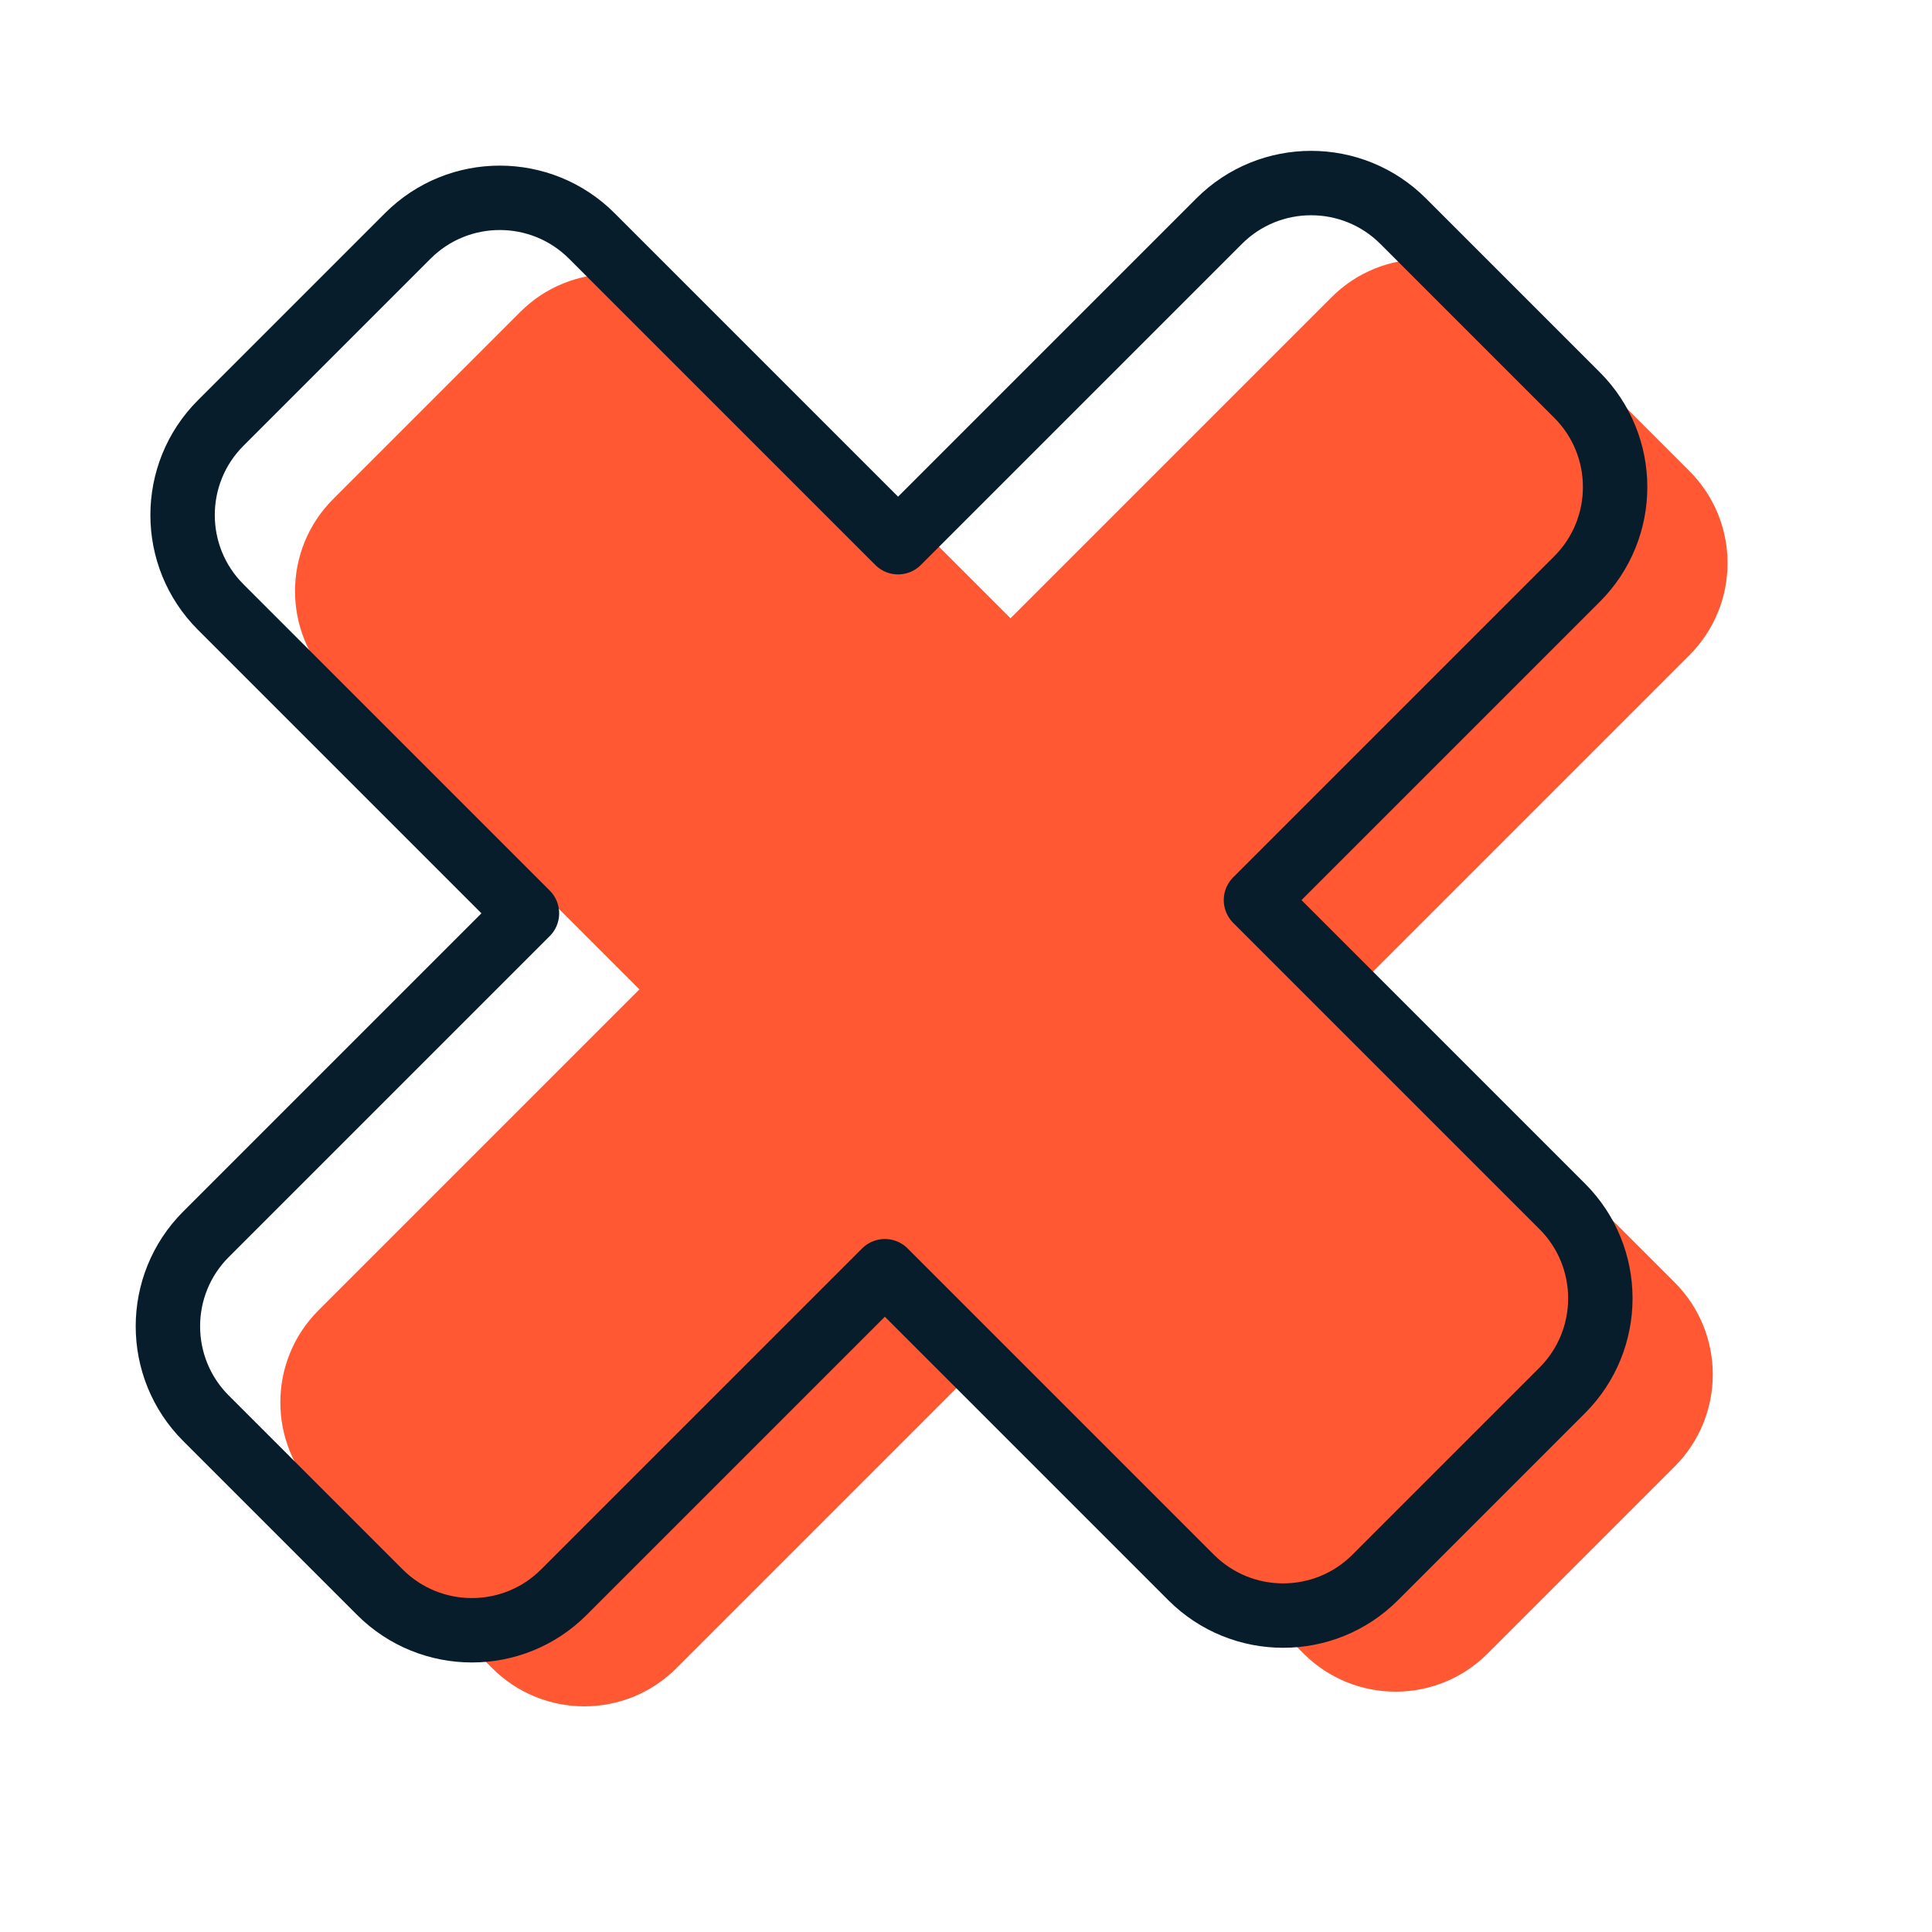
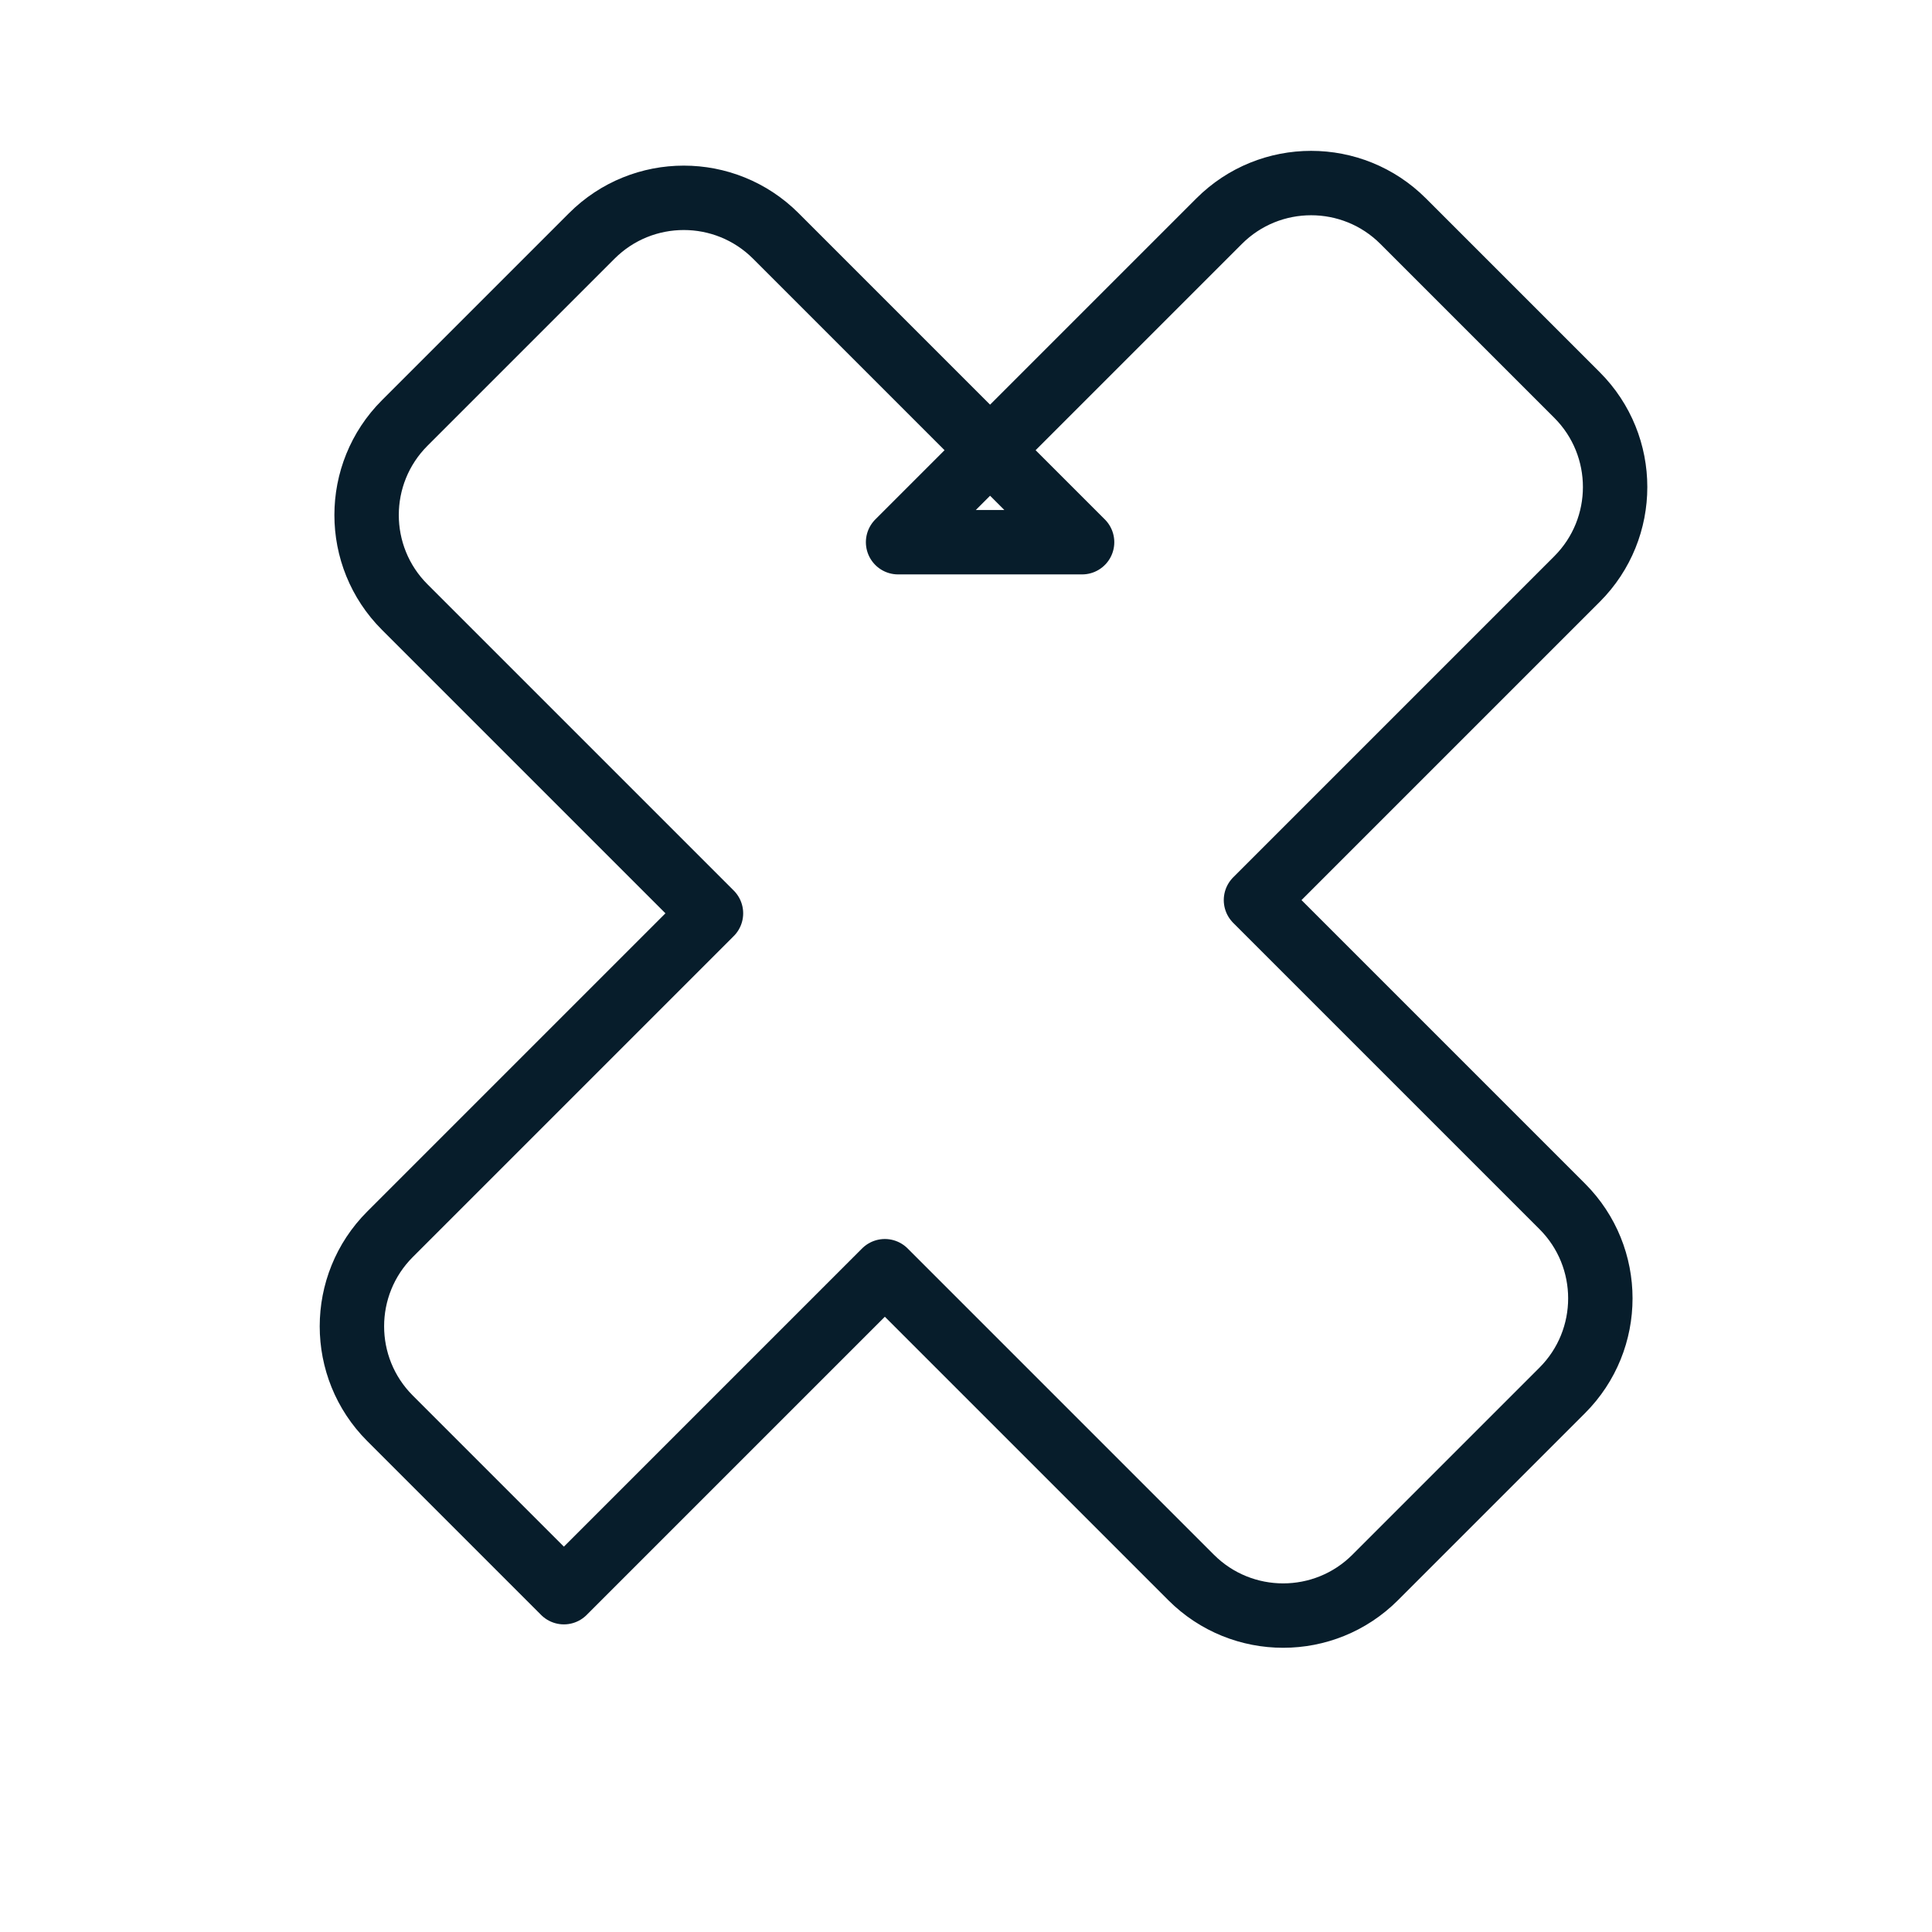
<svg xmlns="http://www.w3.org/2000/svg" id="Layer_1" data-name="Layer 1" width="45" height="45" viewBox="0 0 45 45">
-   <path d="M23.537,14.401l7.478-7.478c1.183-1.183,3.102-1.183,4.286,0l4.05,4.05c1.183,1.183,1.183,3.102,0,4.286l-7.478,7.478,7.134,7.134c1.183,1.183,1.183,3.102,0,4.286l-4.358,4.358c-1.183,1.183-3.102,1.183-4.286,0l-7.134-7.134-7.476,7.476c-1.183,1.183-3.102,1.183-4.286,0l-4.05-4.05c-1.183-1.183-1.183-3.102,0-4.286l7.476-7.476-7.134-7.134c-1.183-1.183-1.183-3.102,0-4.286l4.358-4.358c1.183-1.183,3.102-1.183,4.286,0l7.134,7.134Z" fill="#ff5833" />
-   <path d="M20.918,12.629l7.478-7.478c1.183-1.183,3.102-1.183,4.286,0l4.05,4.05c1.183,1.183,1.183,3.102,0,4.286l-7.478,7.478,7.134,7.134c1.183,1.183,1.183,3.102,0,4.286l-4.358,4.358c-1.183,1.183-3.102,1.183-4.286,0l-7.134-7.134-7.476,7.476c-1.183,1.183-3.102,1.183-4.286,0l-4.05-4.05c-1.183-1.183-1.183-3.102,0-4.286l7.476-7.476-7.134-7.134c-1.183-1.183-1.183-3.102,0-4.286l4.358-4.358c1.183-1.183,3.102-1.183,4.286,0l7.134,7.134Z" fill="none" stroke="#071d2b" stroke-linecap="round" stroke-linejoin="round" stroke-width="1.5" />
+   <path d="M20.918,12.629l7.478-7.478c1.183-1.183,3.102-1.183,4.286,0l4.05,4.05c1.183,1.183,1.183,3.102,0,4.286l-7.478,7.478,7.134,7.134c1.183,1.183,1.183,3.102,0,4.286l-4.358,4.358c-1.183,1.183-3.102,1.183-4.286,0l-7.134-7.134-7.476,7.476l-4.05-4.05c-1.183-1.183-1.183-3.102,0-4.286l7.476-7.476-7.134-7.134c-1.183-1.183-1.183-3.102,0-4.286l4.358-4.358c1.183-1.183,3.102-1.183,4.286,0l7.134,7.134Z" fill="none" stroke="#071d2b" stroke-linecap="round" stroke-linejoin="round" stroke-width="1.5" />
</svg>